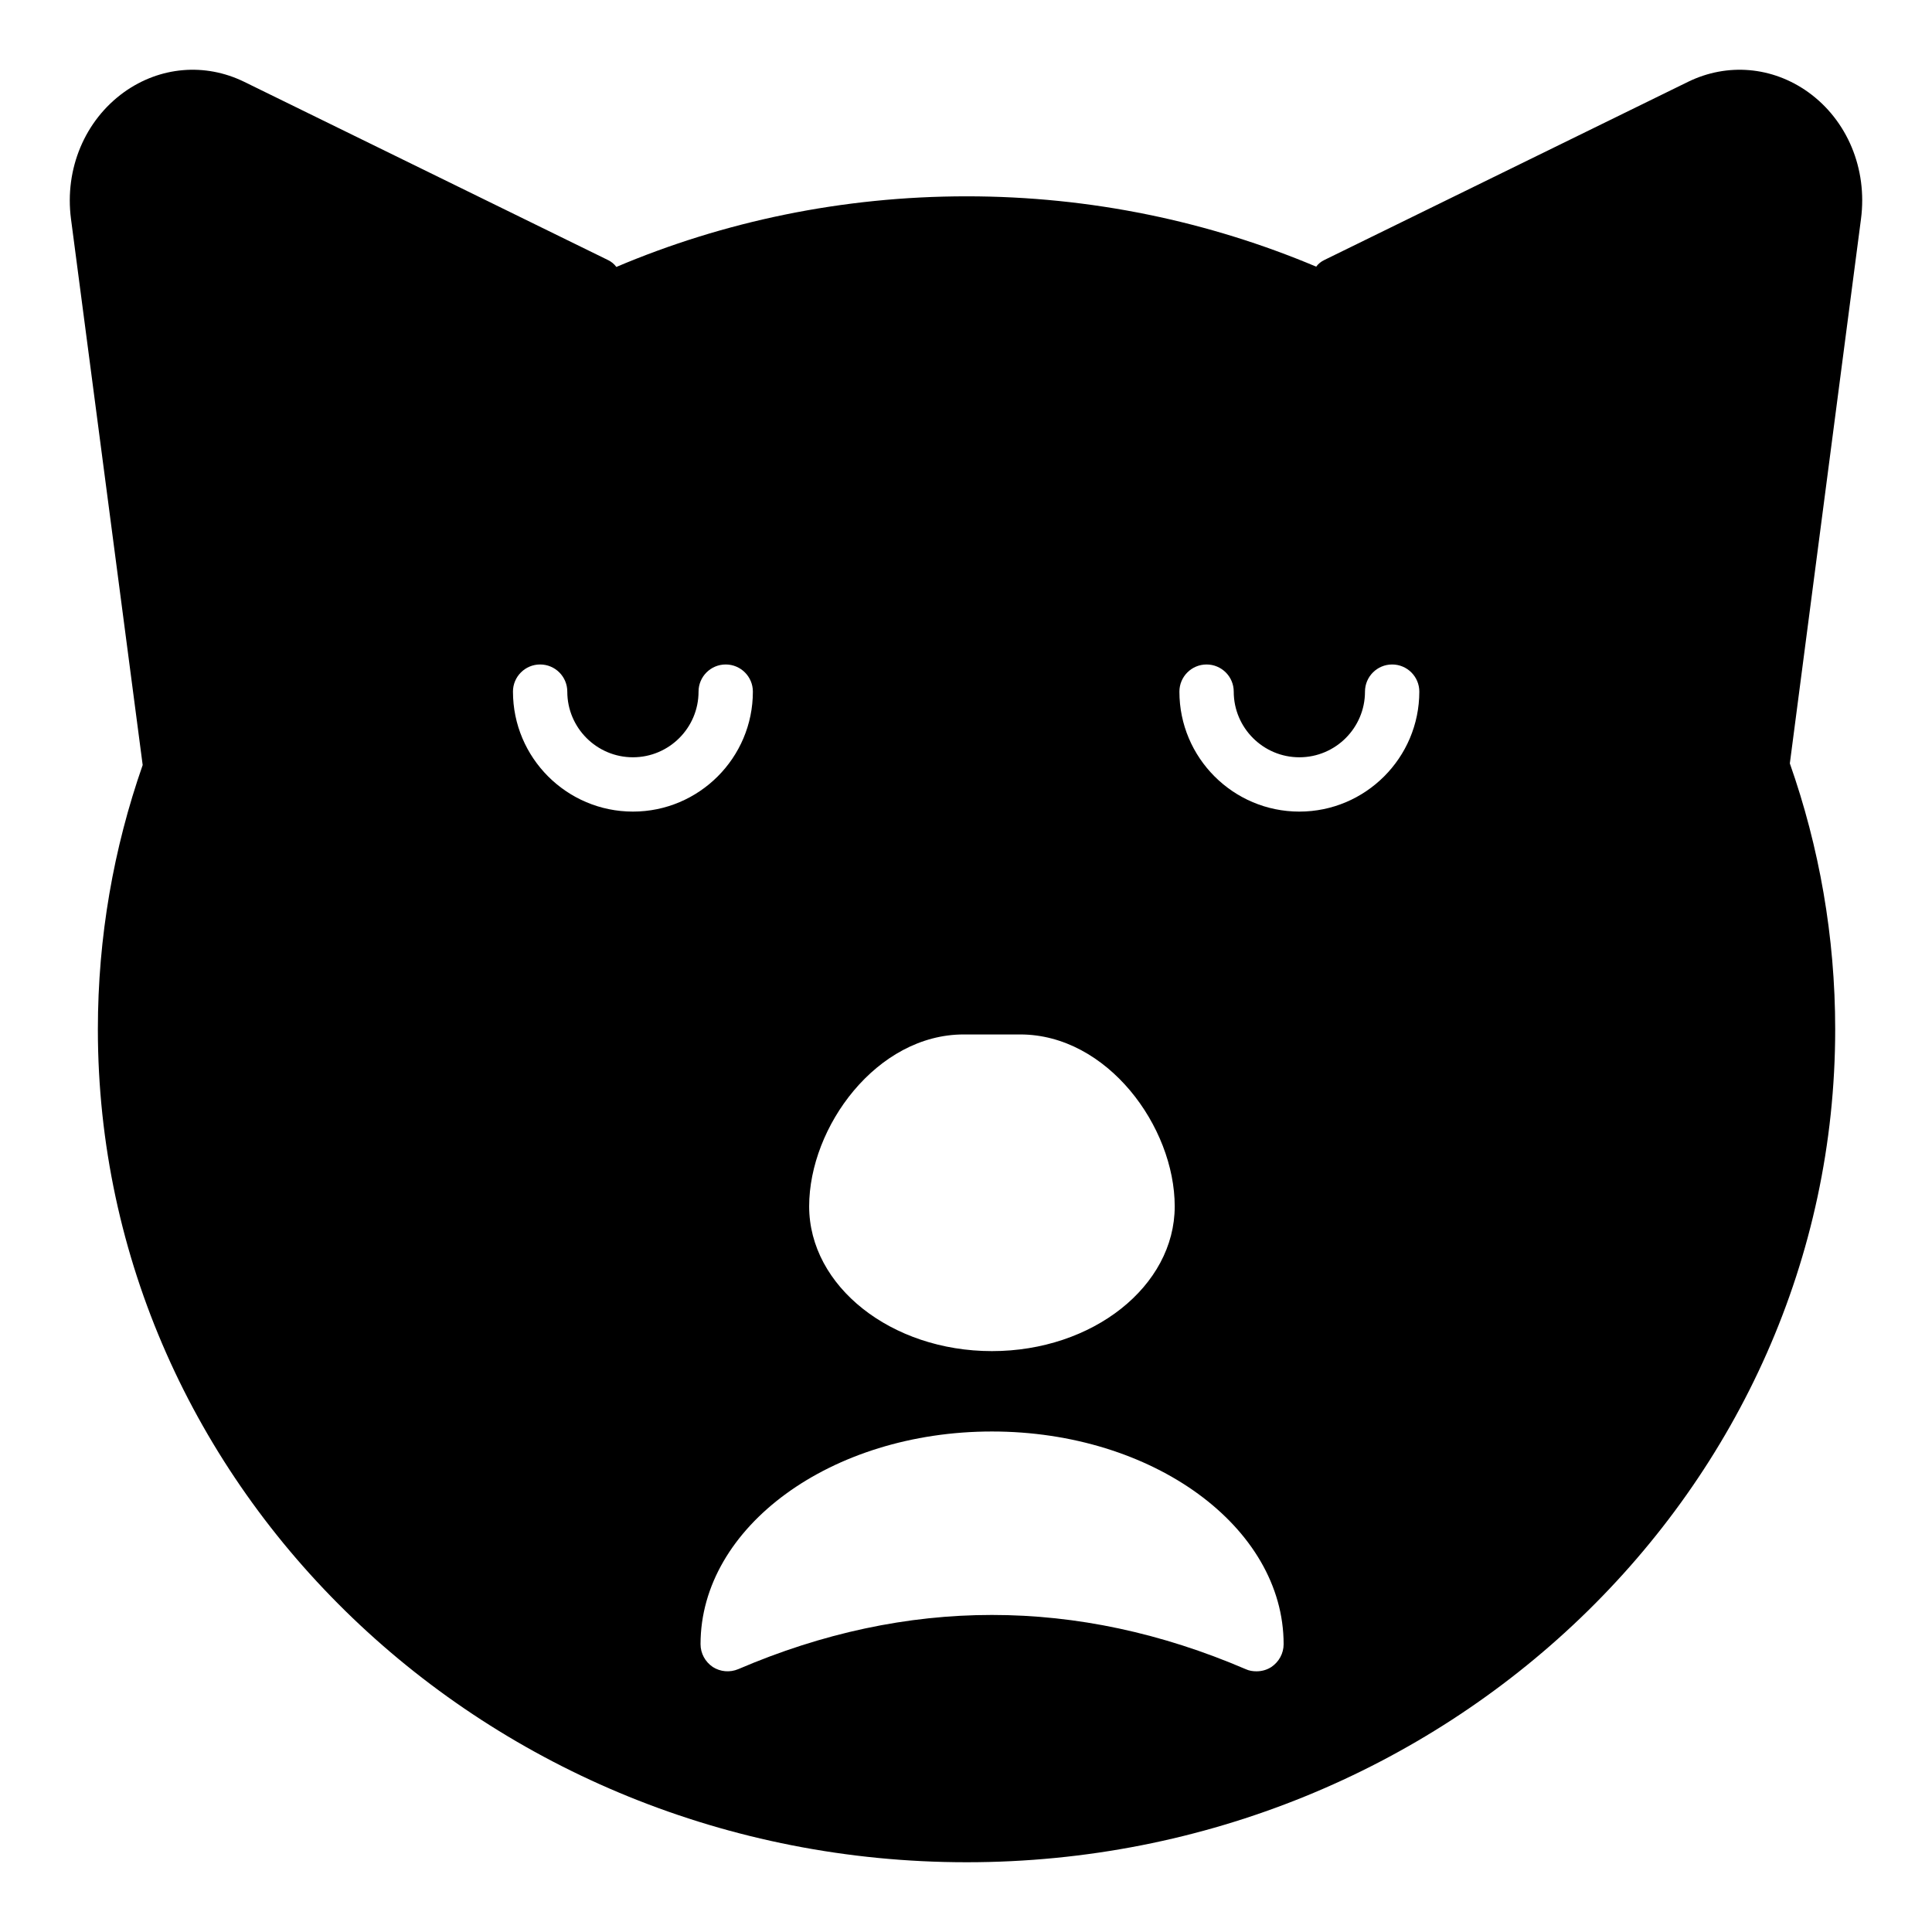
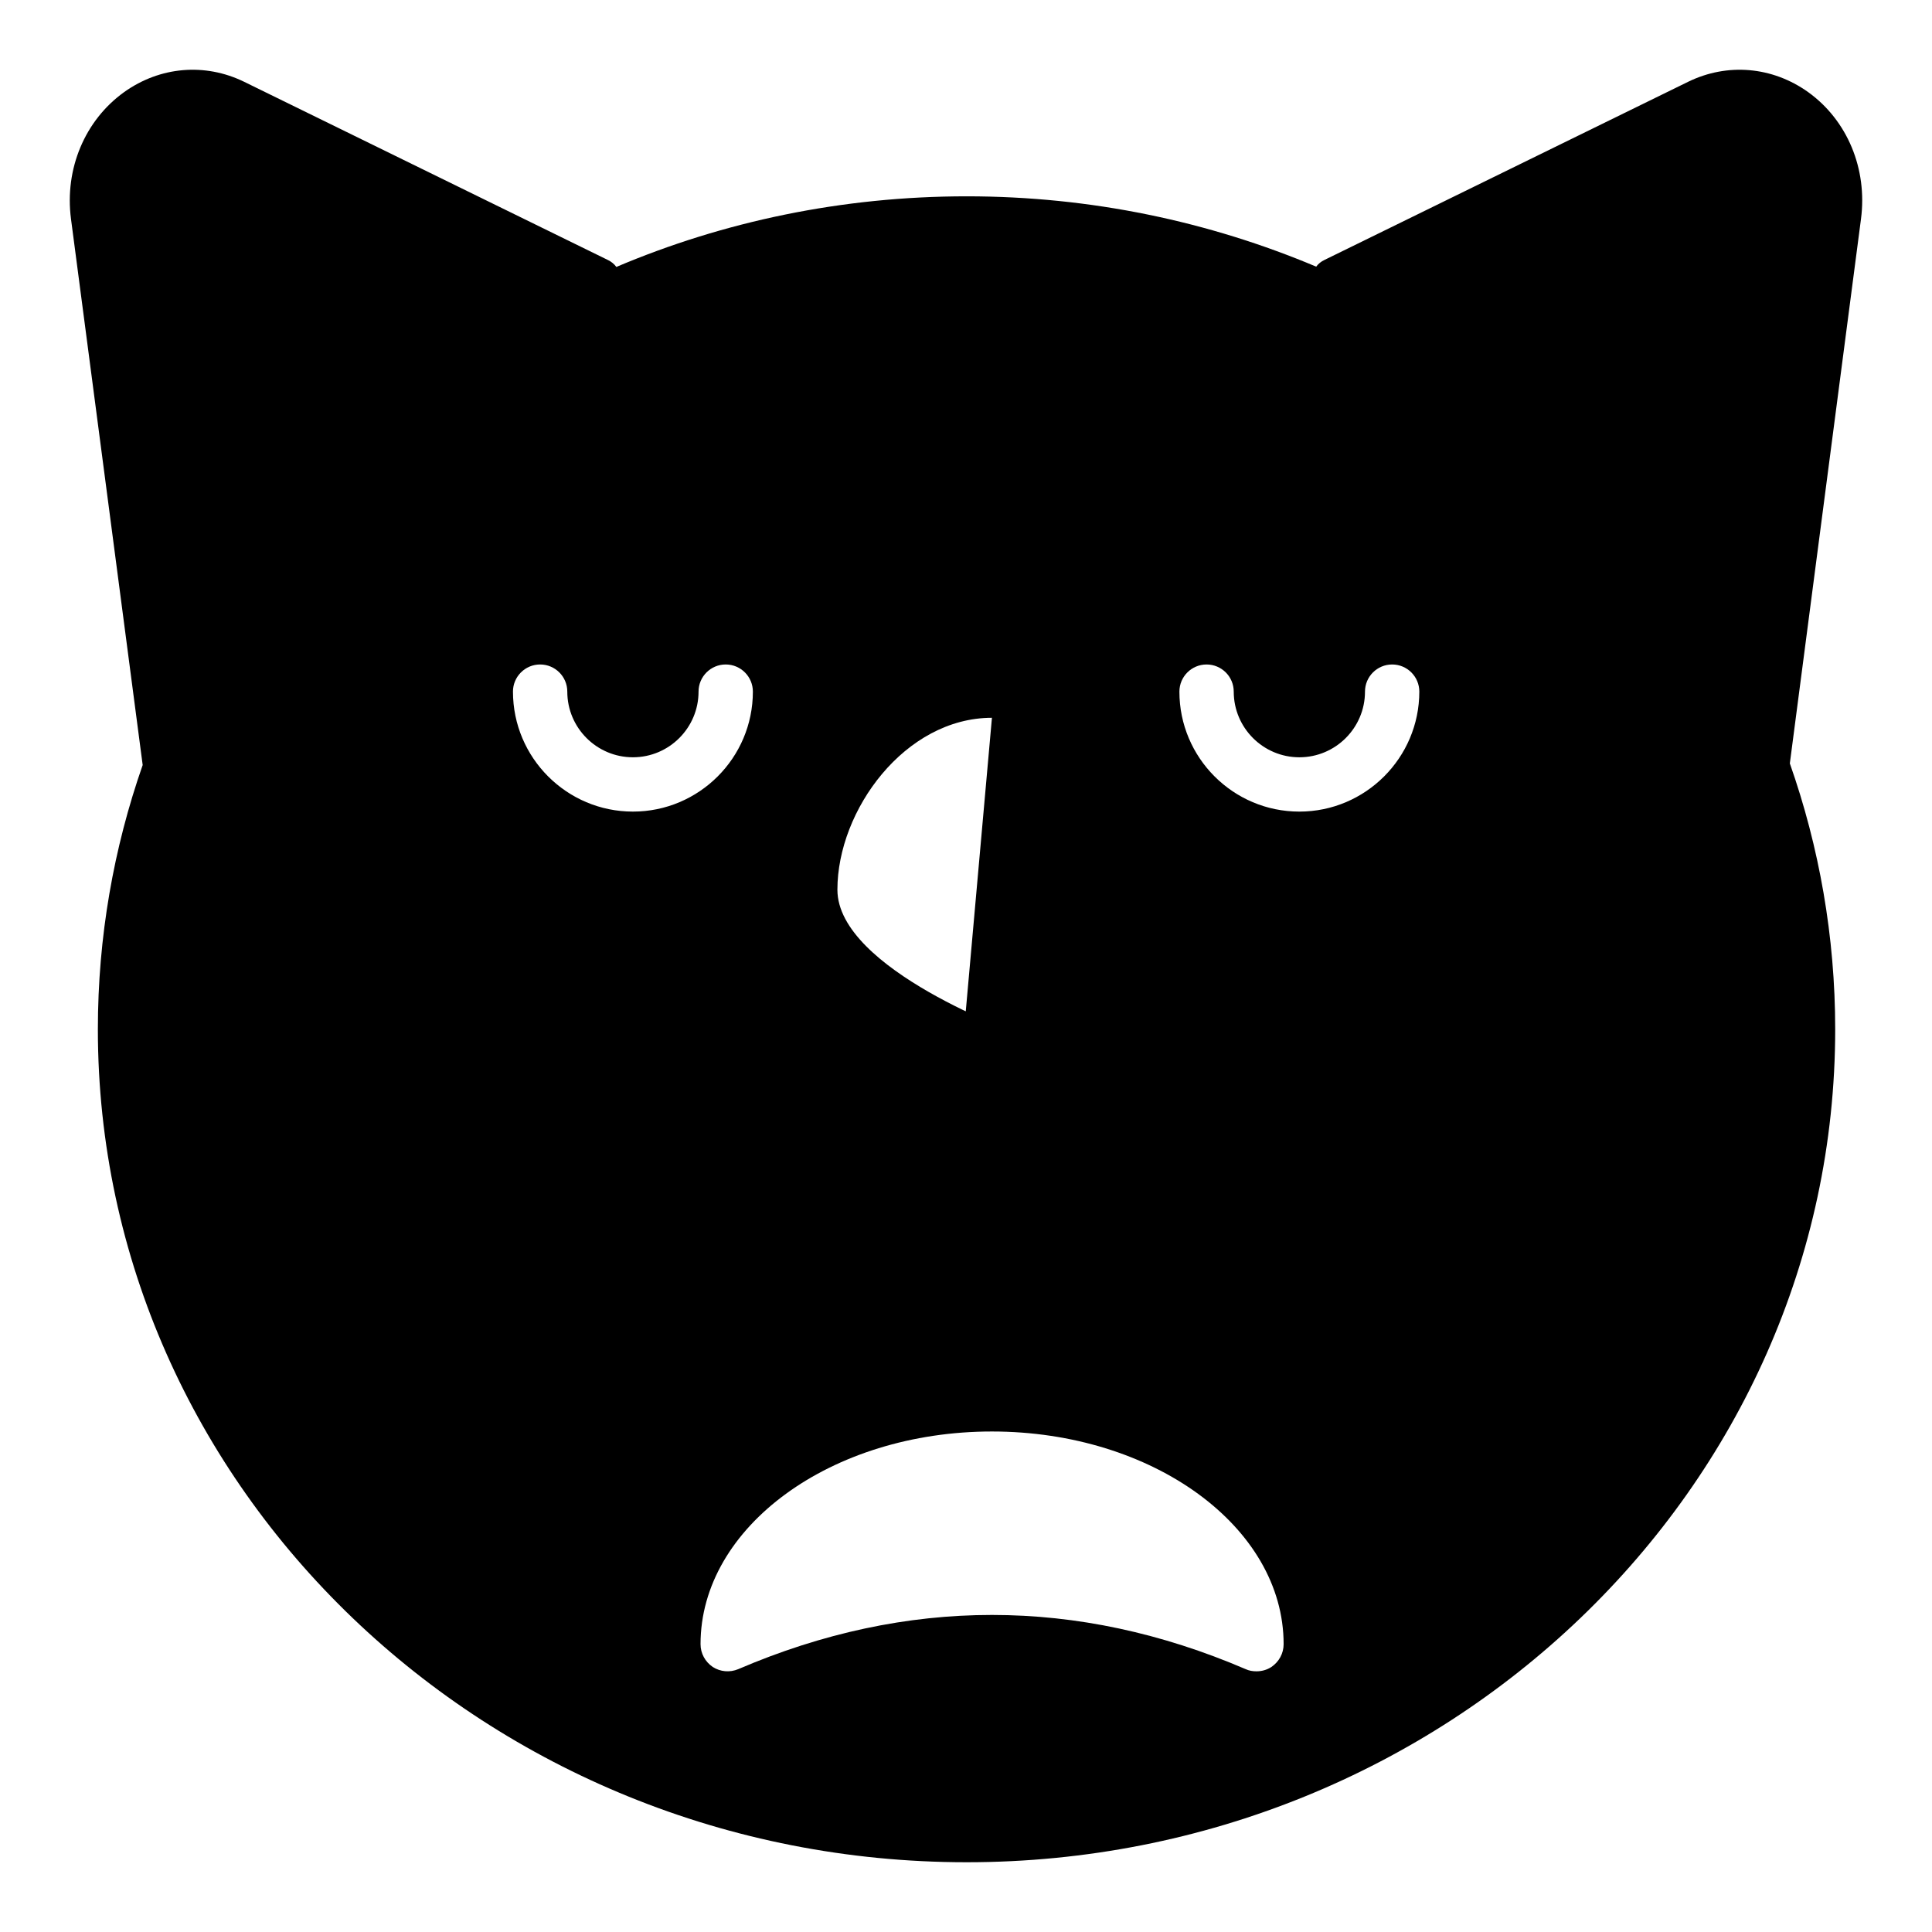
<svg xmlns="http://www.w3.org/2000/svg" fill="#000000" width="800px" height="800px" version="1.1" viewBox="144 144 512 512">
-   <path d="m623.15 168.39c-9.5-6.766-21.375-7.773-31.738-2.734l-96.371 47.211c-0.938 0.434-1.727 1.082-2.231 1.801-28.355-11.945-59.664-18.641-92.629-18.641-33.035 0-64.488 6.695-92.844 18.715-0.574-0.789-1.367-1.438-2.305-1.871l-96.375-47.215c-10.363-5.039-22.238-4.031-31.738 2.734-10.438 7.488-15.836 20.371-14.109 33.613l19 144.74c-7.699 22.023-11.875 45.559-11.875 70.031 0 121.71 103.28 220.74 230.24 220.74 126.89 0 230.17-99.035 230.17-220.74 0-24.617-4.246-48.367-12.02-70.461l18.859-144.31c1.727-13.242-3.598-26.125-14.035-33.613zm-223.76 249.75h14.969c23.102 0 40.953 24.473 40.953 45.559 0 21.16-21.734 38.359-48.438 38.359s-48.438-17.199-48.438-38.359c0-21.086 17.922-45.559 40.953-45.559zm-119.45-90.848c0-3.977 3.223-7.199 7.199-7.199 3.977 0 7.199 3.219 7.199 7.199 0 9.594 7.801 17.395 17.391 17.395s17.391-7.801 17.391-17.395c0-3.977 3.223-7.199 7.199-7.199s7.199 3.219 7.199 7.199c0 17.531-14.262 31.789-31.785 31.789-17.531 0.004-31.793-14.258-31.793-31.789zm201 258.47c-1.223 0.793-2.59 1.152-3.957 1.152-1.008 0-1.945-0.145-2.879-0.578-44.621-19.145-89.82-19.145-134.45 0-2.231 0.938-4.75 0.719-6.766-0.574-2.016-1.367-3.238-3.598-3.238-6.047 0-31.09 34.617-56.355 77.227-56.355s77.297 25.266 77.297 56.355c0 2.449-1.223 4.68-3.238 6.047zm7.398-226.68c-17.527 0-31.785-14.262-31.785-31.789 0-3.977 3.223-7.199 7.199-7.199 3.977 0 7.199 3.219 7.199 7.199 0 9.594 7.801 17.395 17.391 17.395 9.59 0 17.391-7.801 17.391-17.395 0-3.977 3.223-7.199 7.199-7.199s7.199 3.219 7.199 7.199c-0.008 17.527-14.27 31.789-31.793 31.789z" />
+   <path d="m623.15 168.39c-9.5-6.766-21.375-7.773-31.738-2.734l-96.371 47.211c-0.938 0.434-1.727 1.082-2.231 1.801-28.355-11.945-59.664-18.641-92.629-18.641-33.035 0-64.488 6.695-92.844 18.715-0.574-0.789-1.367-1.438-2.305-1.871l-96.375-47.215c-10.363-5.039-22.238-4.031-31.738 2.734-10.438 7.488-15.836 20.371-14.109 33.613l19 144.74c-7.699 22.023-11.875 45.559-11.875 70.031 0 121.71 103.28 220.74 230.24 220.74 126.89 0 230.17-99.035 230.17-220.74 0-24.617-4.246-48.367-12.02-70.461l18.859-144.31c1.727-13.242-3.598-26.125-14.035-33.613zm-223.76 249.75h14.969s-48.438-17.199-48.438-38.359c0-21.086 17.922-45.559 40.953-45.559zm-119.45-90.848c0-3.977 3.223-7.199 7.199-7.199 3.977 0 7.199 3.219 7.199 7.199 0 9.594 7.801 17.395 17.391 17.395s17.391-7.801 17.391-17.395c0-3.977 3.223-7.199 7.199-7.199s7.199 3.219 7.199 7.199c0 17.531-14.262 31.789-31.785 31.789-17.531 0.004-31.793-14.258-31.793-31.789zm201 258.47c-1.223 0.793-2.59 1.152-3.957 1.152-1.008 0-1.945-0.145-2.879-0.578-44.621-19.145-89.82-19.145-134.45 0-2.231 0.938-4.75 0.719-6.766-0.574-2.016-1.367-3.238-3.598-3.238-6.047 0-31.09 34.617-56.355 77.227-56.355s77.297 25.266 77.297 56.355c0 2.449-1.223 4.68-3.238 6.047zm7.398-226.68c-17.527 0-31.785-14.262-31.785-31.789 0-3.977 3.223-7.199 7.199-7.199 3.977 0 7.199 3.219 7.199 7.199 0 9.594 7.801 17.395 17.391 17.395 9.59 0 17.391-7.801 17.391-17.395 0-3.977 3.223-7.199 7.199-7.199s7.199 3.219 7.199 7.199c-0.008 17.527-14.27 31.789-31.793 31.789z" />
</svg>